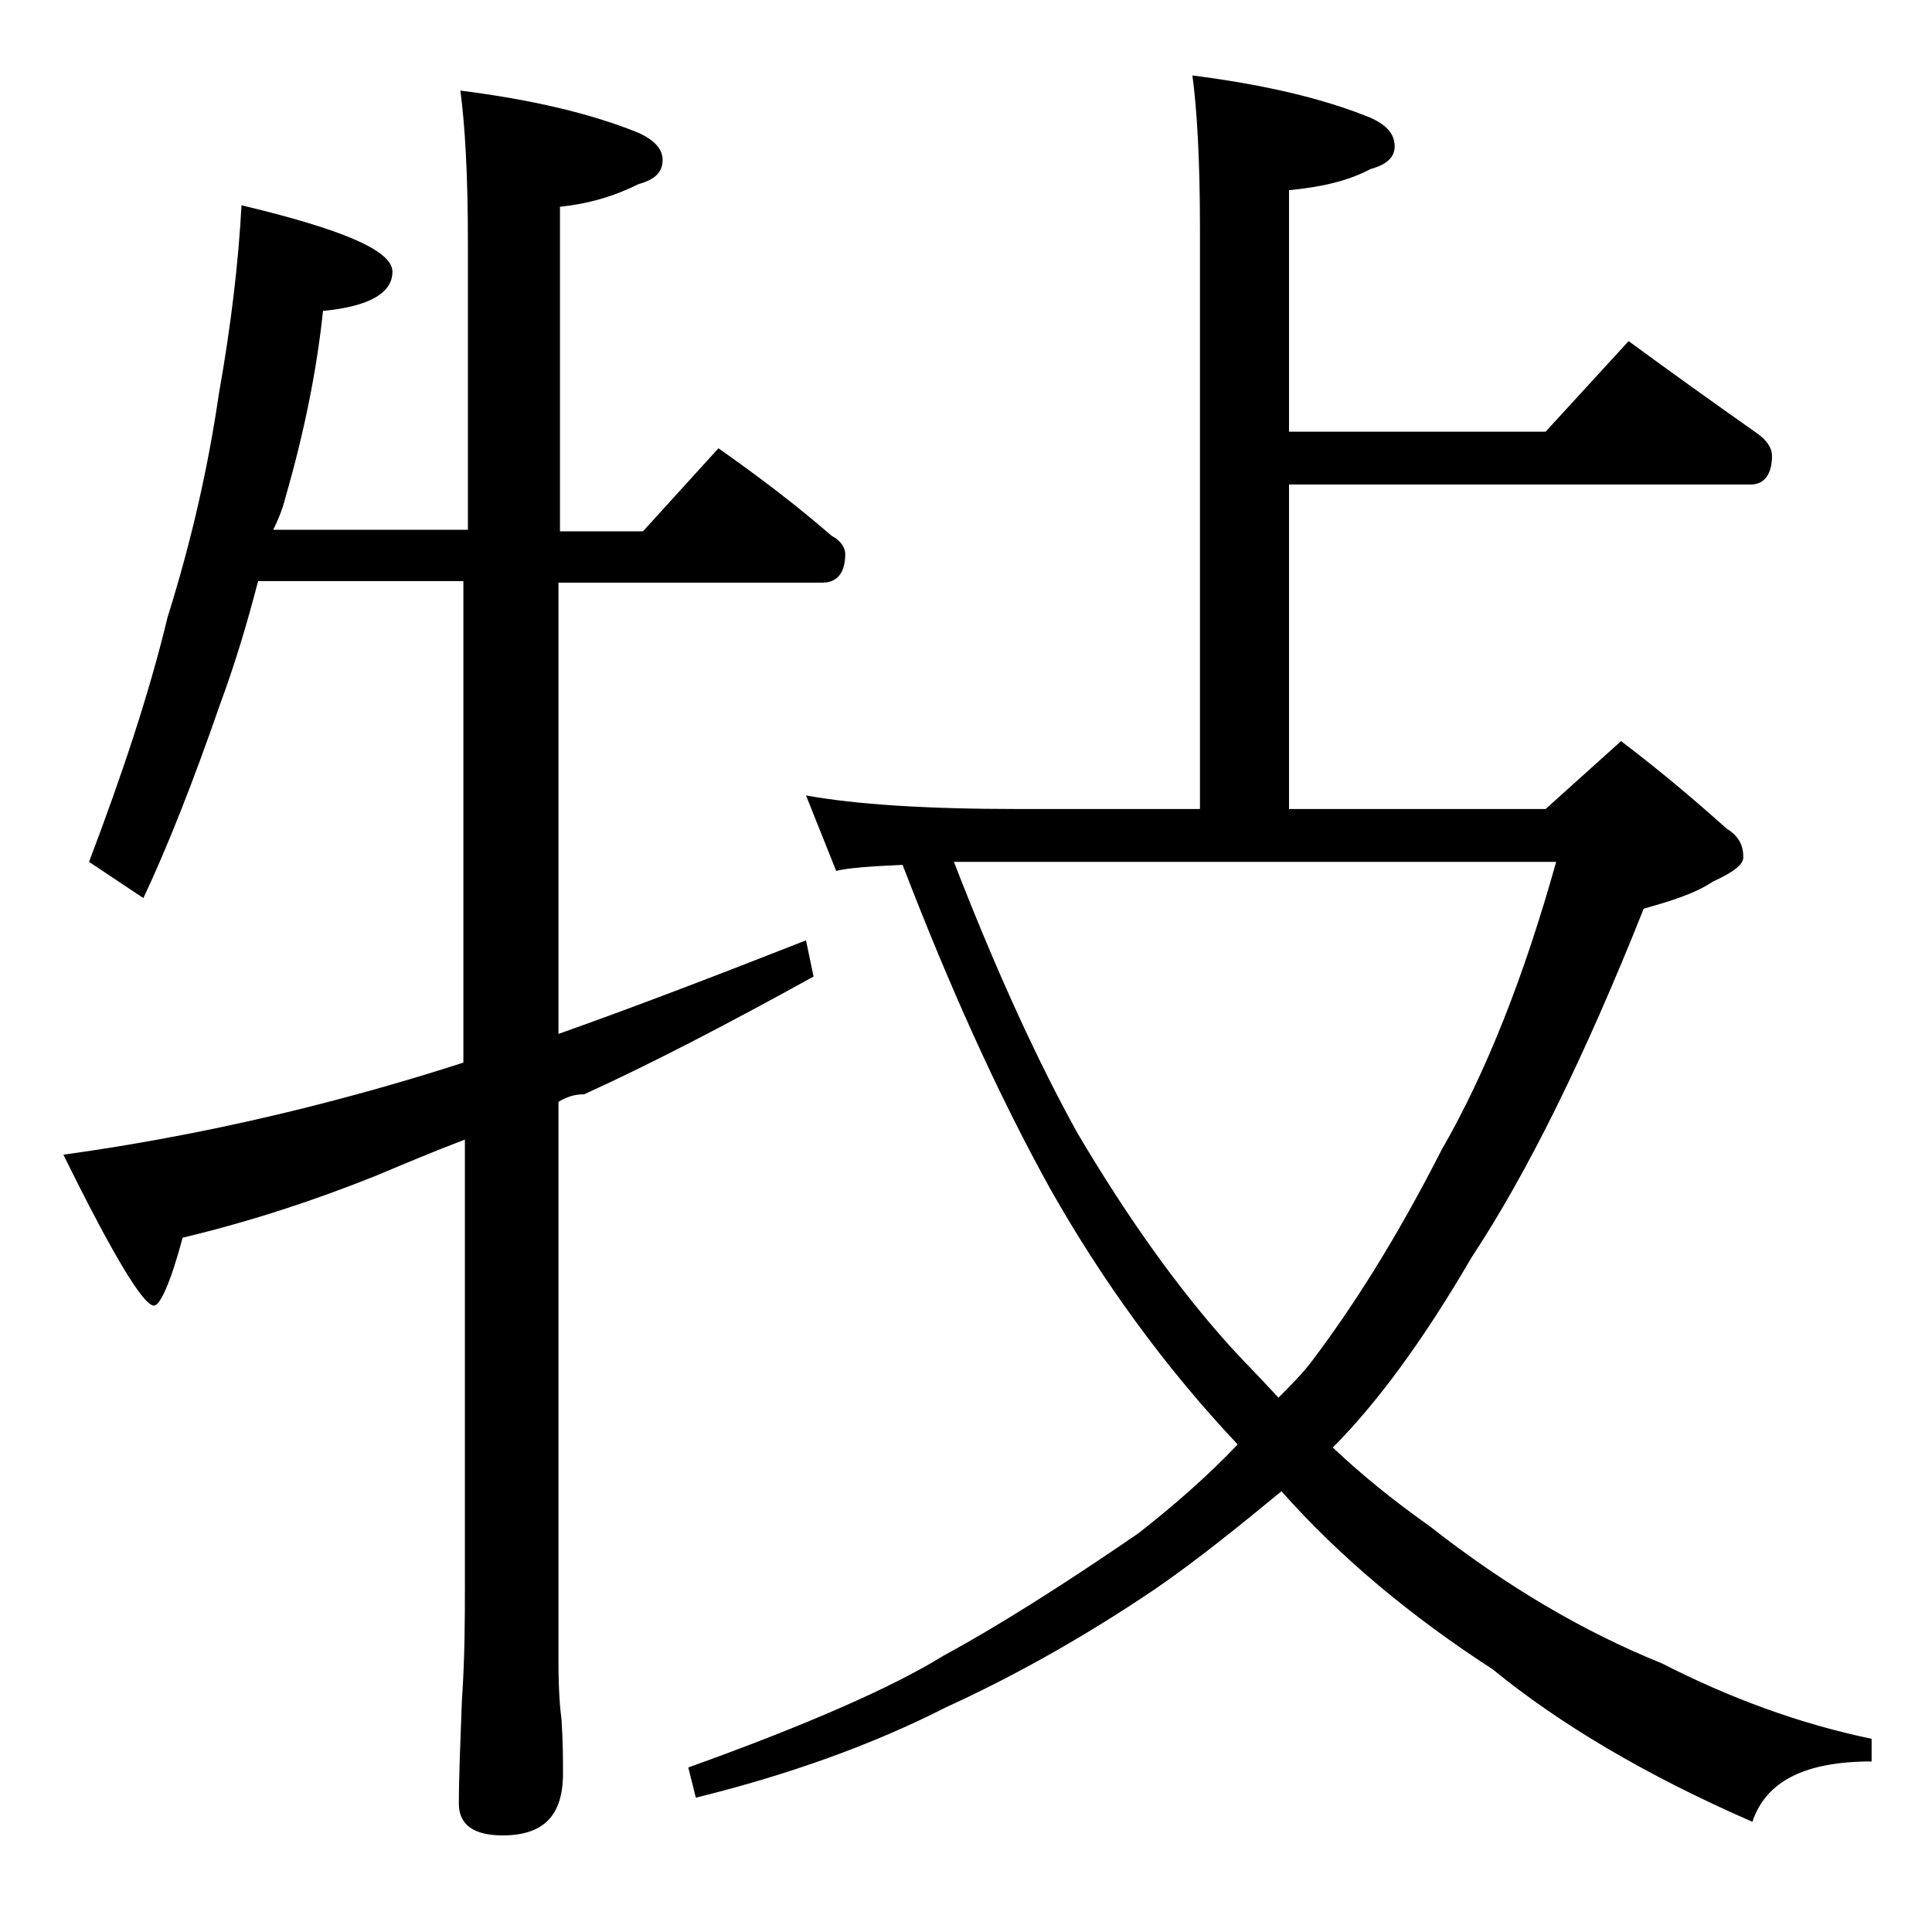
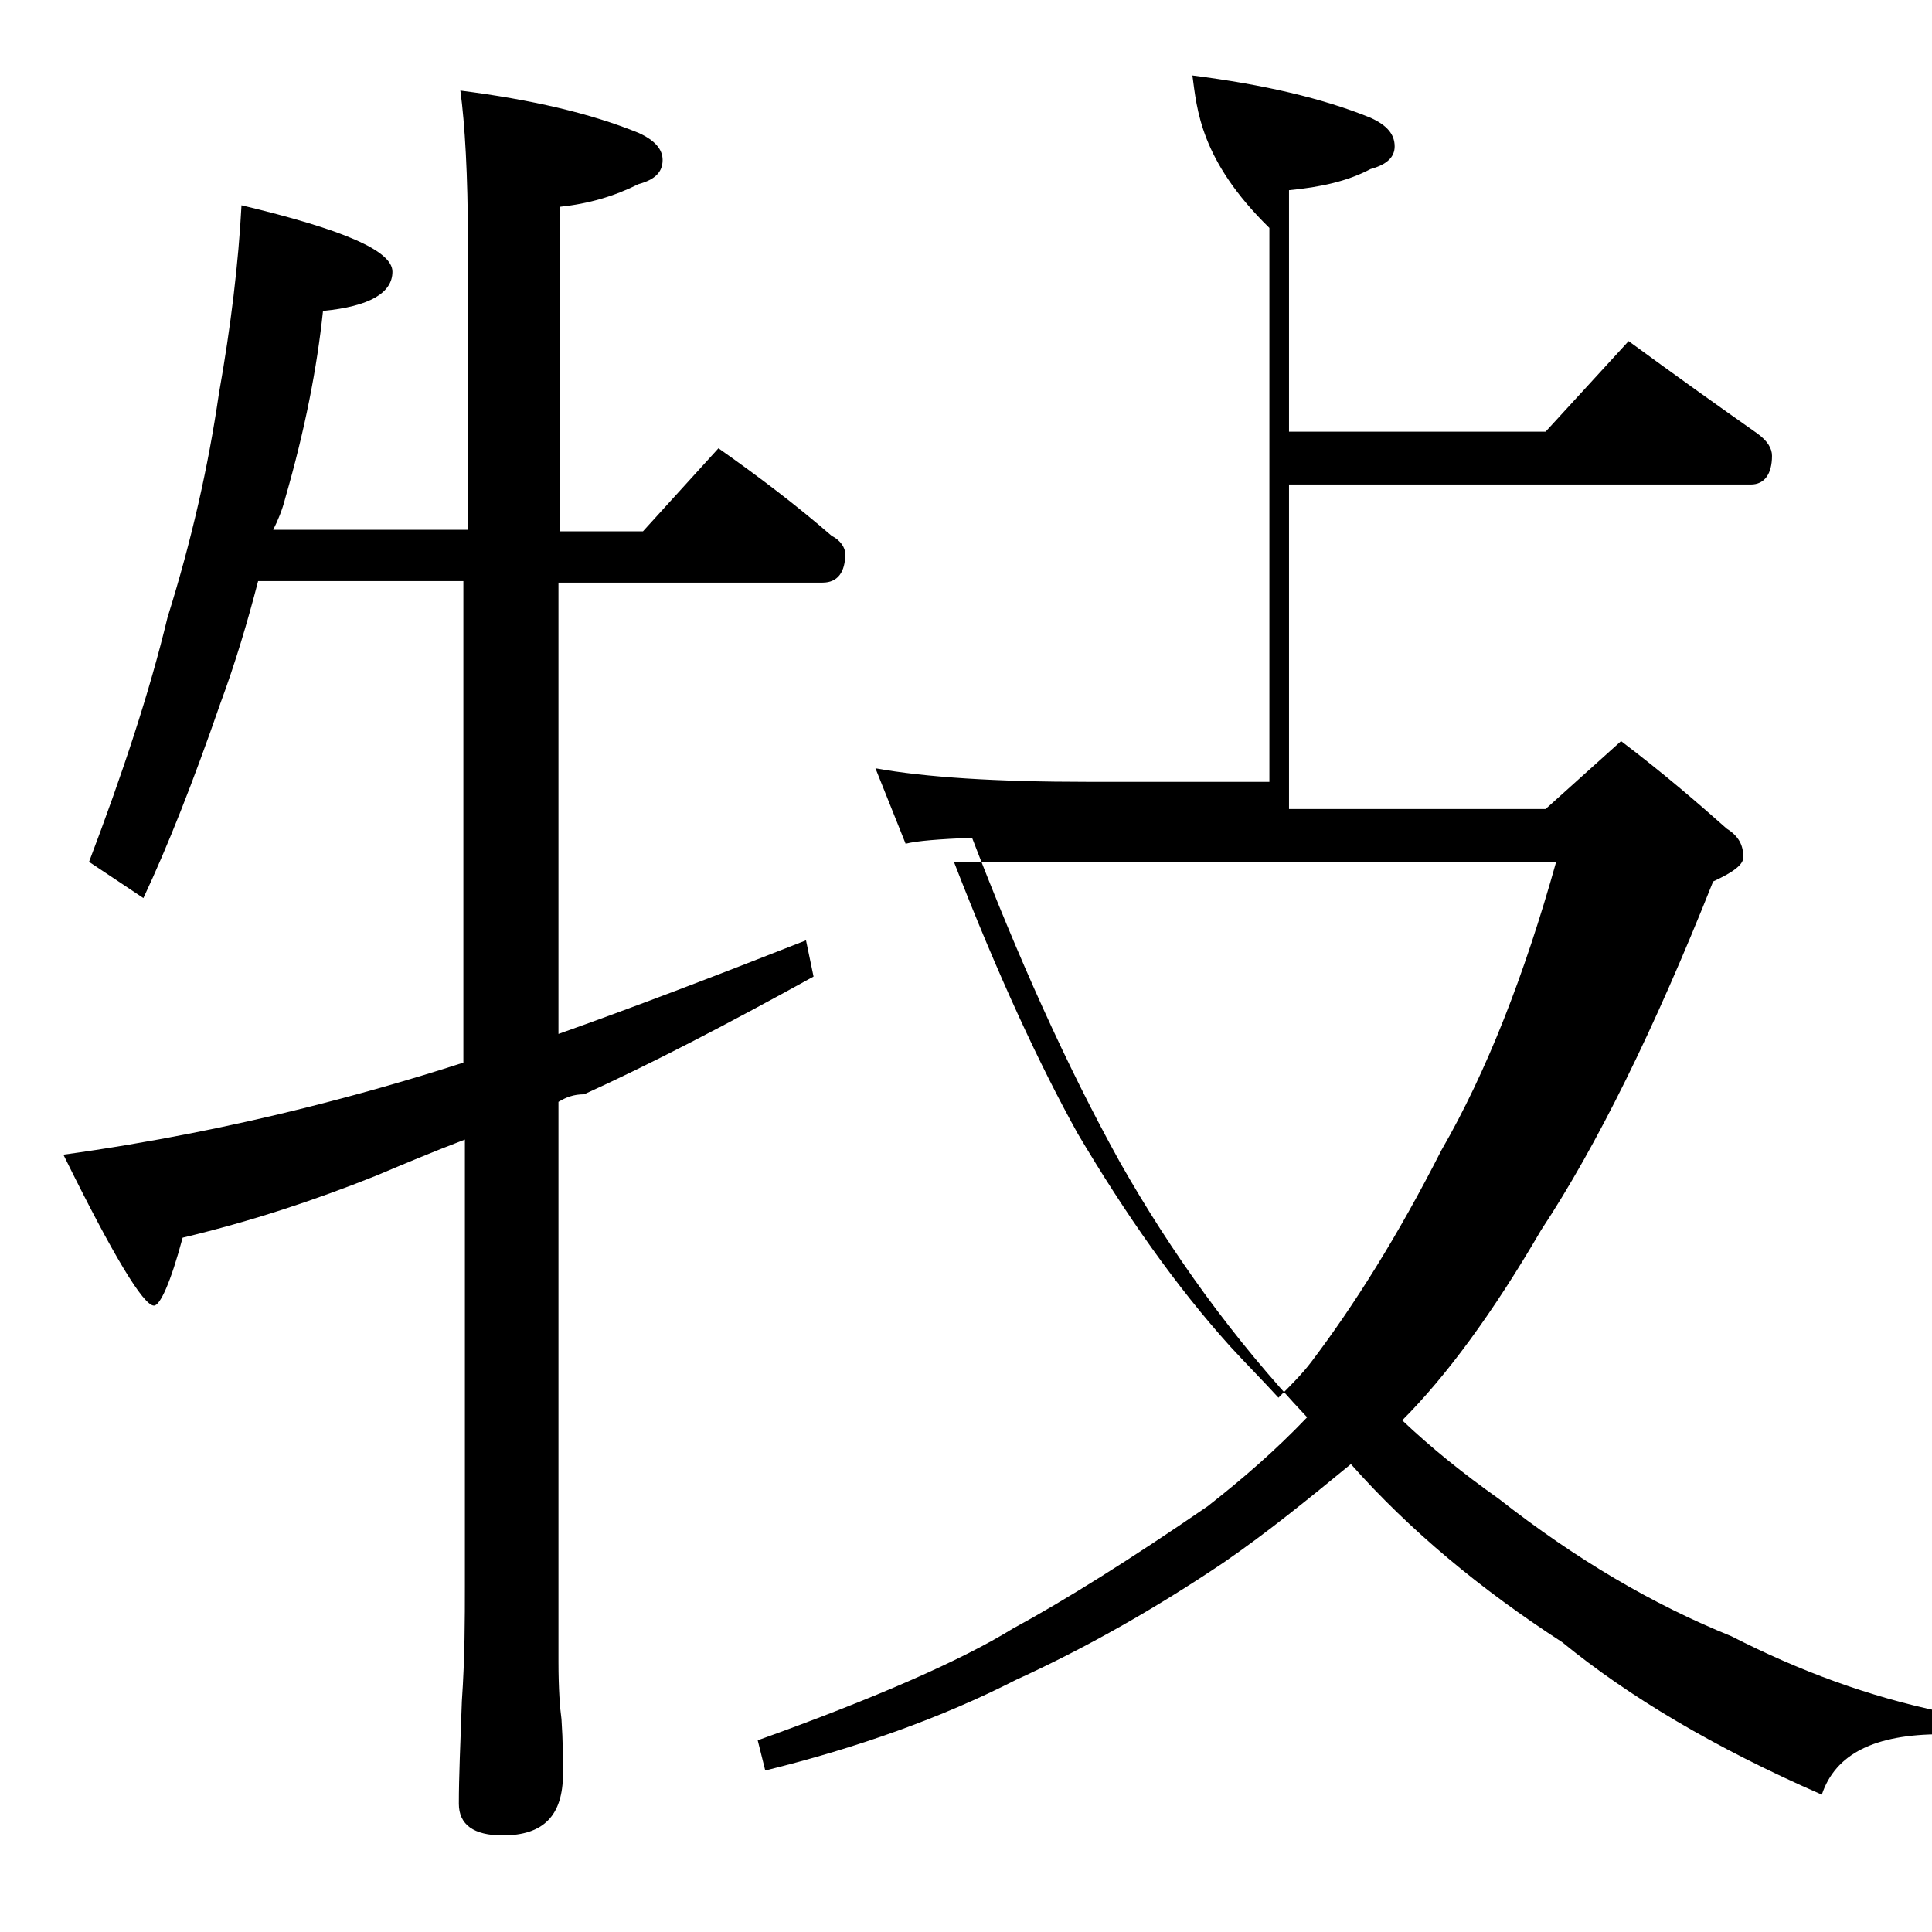
<svg xmlns="http://www.w3.org/2000/svg" version="1.1" id="Layer_1" x="0px" y="0px" viewBox="0 0 128 128" enable-background="new 0 0 128 128" xml:space="preserve">
-   <path d="M16,13.6c6.7,1.6,10,3,10,4.4c0,1.4-1.5,2.3-4.6,2.6c-0.4,3.8-1.2,7.9-2.5,12.4c-0.2,0.8-0.5,1.5-0.8,2.1H31V16  c0-4.4-0.2-7.8-0.5-10c4.7,0.6,8.6,1.5,11.8,2.8c1.1,0.5,1.6,1.1,1.6,1.8c0,0.8-0.5,1.3-1.6,1.6c-1.6,0.8-3.3,1.3-5.2,1.5v21.5h5.5  l5-5.5c2.7,1.9,5.2,3.8,7.5,5.8c0.6,0.3,0.9,0.8,0.9,1.2c0,1.2-0.5,1.9-1.5,1.9H37v29.9c4.8-1.7,10.3-3.8,16.4-6.2l0.5,2.4  c-5.8,3.2-10.8,5.8-15.2,7.8C38,72.5,37.5,72.7,37,73v37.1c0,1.8,0.1,3.1,0.2,3.8c0.1,1.5,0.1,2.7,0.1,3.6c0,2.8-1.3,4.1-4,4.1  c-1.9,0-2.9-0.7-2.9-2.1c0-1.8,0.1-4,0.2-6.8c0.2-2.9,0.2-5.5,0.2-7.6V75.5c-2.1,0.8-4,1.6-5.9,2.4c-4,1.6-8.2,3-12.8,4.1  c-0.8,3-1.5,4.5-1.9,4.5c-0.7,0-2.7-3.3-6-10c5.8-0.8,11.2-1.9,16-3.1c3.2-0.8,6.8-1.8,10.5-3V38.5H17.1c-0.7,2.7-1.5,5.4-2.5,8.1  c-1.8,5.2-3.5,9.5-5.1,12.9l-3.6-2.4c2.2-5.8,4-11.2,5.2-16.2c1.6-5.1,2.7-10,3.4-14.8C15.3,21.6,15.8,17.4,16,13.6z M79,5  c4.7,0.6,8.6,1.5,11.8,2.8c1.1,0.5,1.6,1.1,1.6,1.9c0,0.7-0.5,1.2-1.6,1.5c-1.5,0.8-3.3,1.2-5.4,1.4v16h17l5.5-6  c3,2.2,5.8,4.2,8.5,6.1c0.7,0.5,1,1,1,1.5c0,1.2-0.5,1.9-1.4,1.9H85.4v21.5h17l5-4.5c2.9,2.2,5.2,4.2,7,5.8c0.8,0.5,1.1,1.1,1.1,1.9  c0,0.5-0.7,1-2,1.6c-1.2,0.8-2.8,1.3-4.6,1.8c-3.9,9.8-7.7,17.5-11.4,23.1c-3.2,5.5-6.3,9.7-9.2,12.6c1.9,1.8,4,3.5,6.4,5.2  c5.1,4,10.2,7,15.4,9.1c4.5,2.3,9.1,4,13.9,5v1.5c-4.4,0-7,1.3-7.9,4c-7.1-3.1-12.8-6.5-17.2-10.1c-5.4-3.5-10.1-7.4-14-11.8  c-2.8,2.3-5.5,4.5-8.4,6.5c-4.6,3.1-9.2,5.7-13.8,7.8c-4.9,2.5-10.5,4.5-16.6,6l-0.5-2c7.8-2.8,13.5-5.3,16.9-7.4  c3.5-1.9,7.8-4.6,12.9-8.1c2.3-1.8,4.5-3.7,6.6-5.9c-4.9-5.2-9-10.9-12.4-16.9c-3.6-6.5-6.8-13.7-9.8-21.5c-2.2,0.1-3.6,0.2-4.4,0.4  l-2-5c3.3,0.6,8,0.9,14.1,0.9h12V15.1C79.5,10.6,79.3,7.2,79,5z M63.2,57.1c2.9,7.5,5.7,13.5,8.2,18c3.2,5.4,6.5,10.1,10.1,14.1  c1.1,1.2,2.2,2.3,3.2,3.4c0.8-0.8,1.6-1.6,2.2-2.4c2.8-3.7,5.7-8.3,8.6-14c3-5.2,5.5-11.6,7.6-19.1H63.2z" />
+   <path d="M16,13.6c6.7,1.6,10,3,10,4.4c0,1.4-1.5,2.3-4.6,2.6c-0.4,3.8-1.2,7.9-2.5,12.4c-0.2,0.8-0.5,1.5-0.8,2.1H31V16  c0-4.4-0.2-7.8-0.5-10c4.7,0.6,8.6,1.5,11.8,2.8c1.1,0.5,1.6,1.1,1.6,1.8c0,0.8-0.5,1.3-1.6,1.6c-1.6,0.8-3.3,1.3-5.2,1.5v21.5h5.5  l5-5.5c2.7,1.9,5.2,3.8,7.5,5.8c0.6,0.3,0.9,0.8,0.9,1.2c0,1.2-0.5,1.9-1.5,1.9H37v29.9c4.8-1.7,10.3-3.8,16.4-6.2l0.5,2.4  c-5.8,3.2-10.8,5.8-15.2,7.8C38,72.5,37.5,72.7,37,73v37.1c0,1.8,0.1,3.1,0.2,3.8c0.1,1.5,0.1,2.7,0.1,3.6c0,2.8-1.3,4.1-4,4.1  c-1.9,0-2.9-0.7-2.9-2.1c0-1.8,0.1-4,0.2-6.8c0.2-2.9,0.2-5.5,0.2-7.6V75.5c-2.1,0.8-4,1.6-5.9,2.4c-4,1.6-8.2,3-12.8,4.1  c-0.8,3-1.5,4.5-1.9,4.5c-0.7,0-2.7-3.3-6-10c5.8-0.8,11.2-1.9,16-3.1c3.2-0.8,6.8-1.8,10.5-3V38.5H17.1c-0.7,2.7-1.5,5.4-2.5,8.1  c-1.8,5.2-3.5,9.5-5.1,12.9l-3.6-2.4c2.2-5.8,4-11.2,5.2-16.2c1.6-5.1,2.7-10,3.4-14.8C15.3,21.6,15.8,17.4,16,13.6z M79,5  c4.7,0.6,8.6,1.5,11.8,2.8c1.1,0.5,1.6,1.1,1.6,1.9c0,0.7-0.5,1.2-1.6,1.5c-1.5,0.8-3.3,1.2-5.4,1.4v16h17l5.5-6  c3,2.2,5.8,4.2,8.5,6.1c0.7,0.5,1,1,1,1.5c0,1.2-0.5,1.9-1.4,1.9H85.4v21.5h17l5-4.5c2.9,2.2,5.2,4.2,7,5.8c0.8,0.5,1.1,1.1,1.1,1.9  c0,0.5-0.7,1-2,1.6c-3.9,9.8-7.7,17.5-11.4,23.1c-3.2,5.5-6.3,9.7-9.2,12.6c1.9,1.8,4,3.5,6.4,5.2  c5.1,4,10.2,7,15.4,9.1c4.5,2.3,9.1,4,13.9,5v1.5c-4.4,0-7,1.3-7.9,4c-7.1-3.1-12.8-6.5-17.2-10.1c-5.4-3.5-10.1-7.4-14-11.8  c-2.8,2.3-5.5,4.5-8.4,6.5c-4.6,3.1-9.2,5.7-13.8,7.8c-4.9,2.5-10.5,4.5-16.6,6l-0.5-2c7.8-2.8,13.5-5.3,16.9-7.4  c3.5-1.9,7.8-4.6,12.9-8.1c2.3-1.8,4.5-3.7,6.6-5.9c-4.9-5.2-9-10.9-12.4-16.9c-3.6-6.5-6.8-13.7-9.8-21.5c-2.2,0.1-3.6,0.2-4.4,0.4  l-2-5c3.3,0.6,8,0.9,14.1,0.9h12V15.1C79.5,10.6,79.3,7.2,79,5z M63.2,57.1c2.9,7.5,5.7,13.5,8.2,18c3.2,5.4,6.5,10.1,10.1,14.1  c1.1,1.2,2.2,2.3,3.2,3.4c0.8-0.8,1.6-1.6,2.2-2.4c2.8-3.7,5.7-8.3,8.6-14c3-5.2,5.5-11.6,7.6-19.1H63.2z" />
</svg>